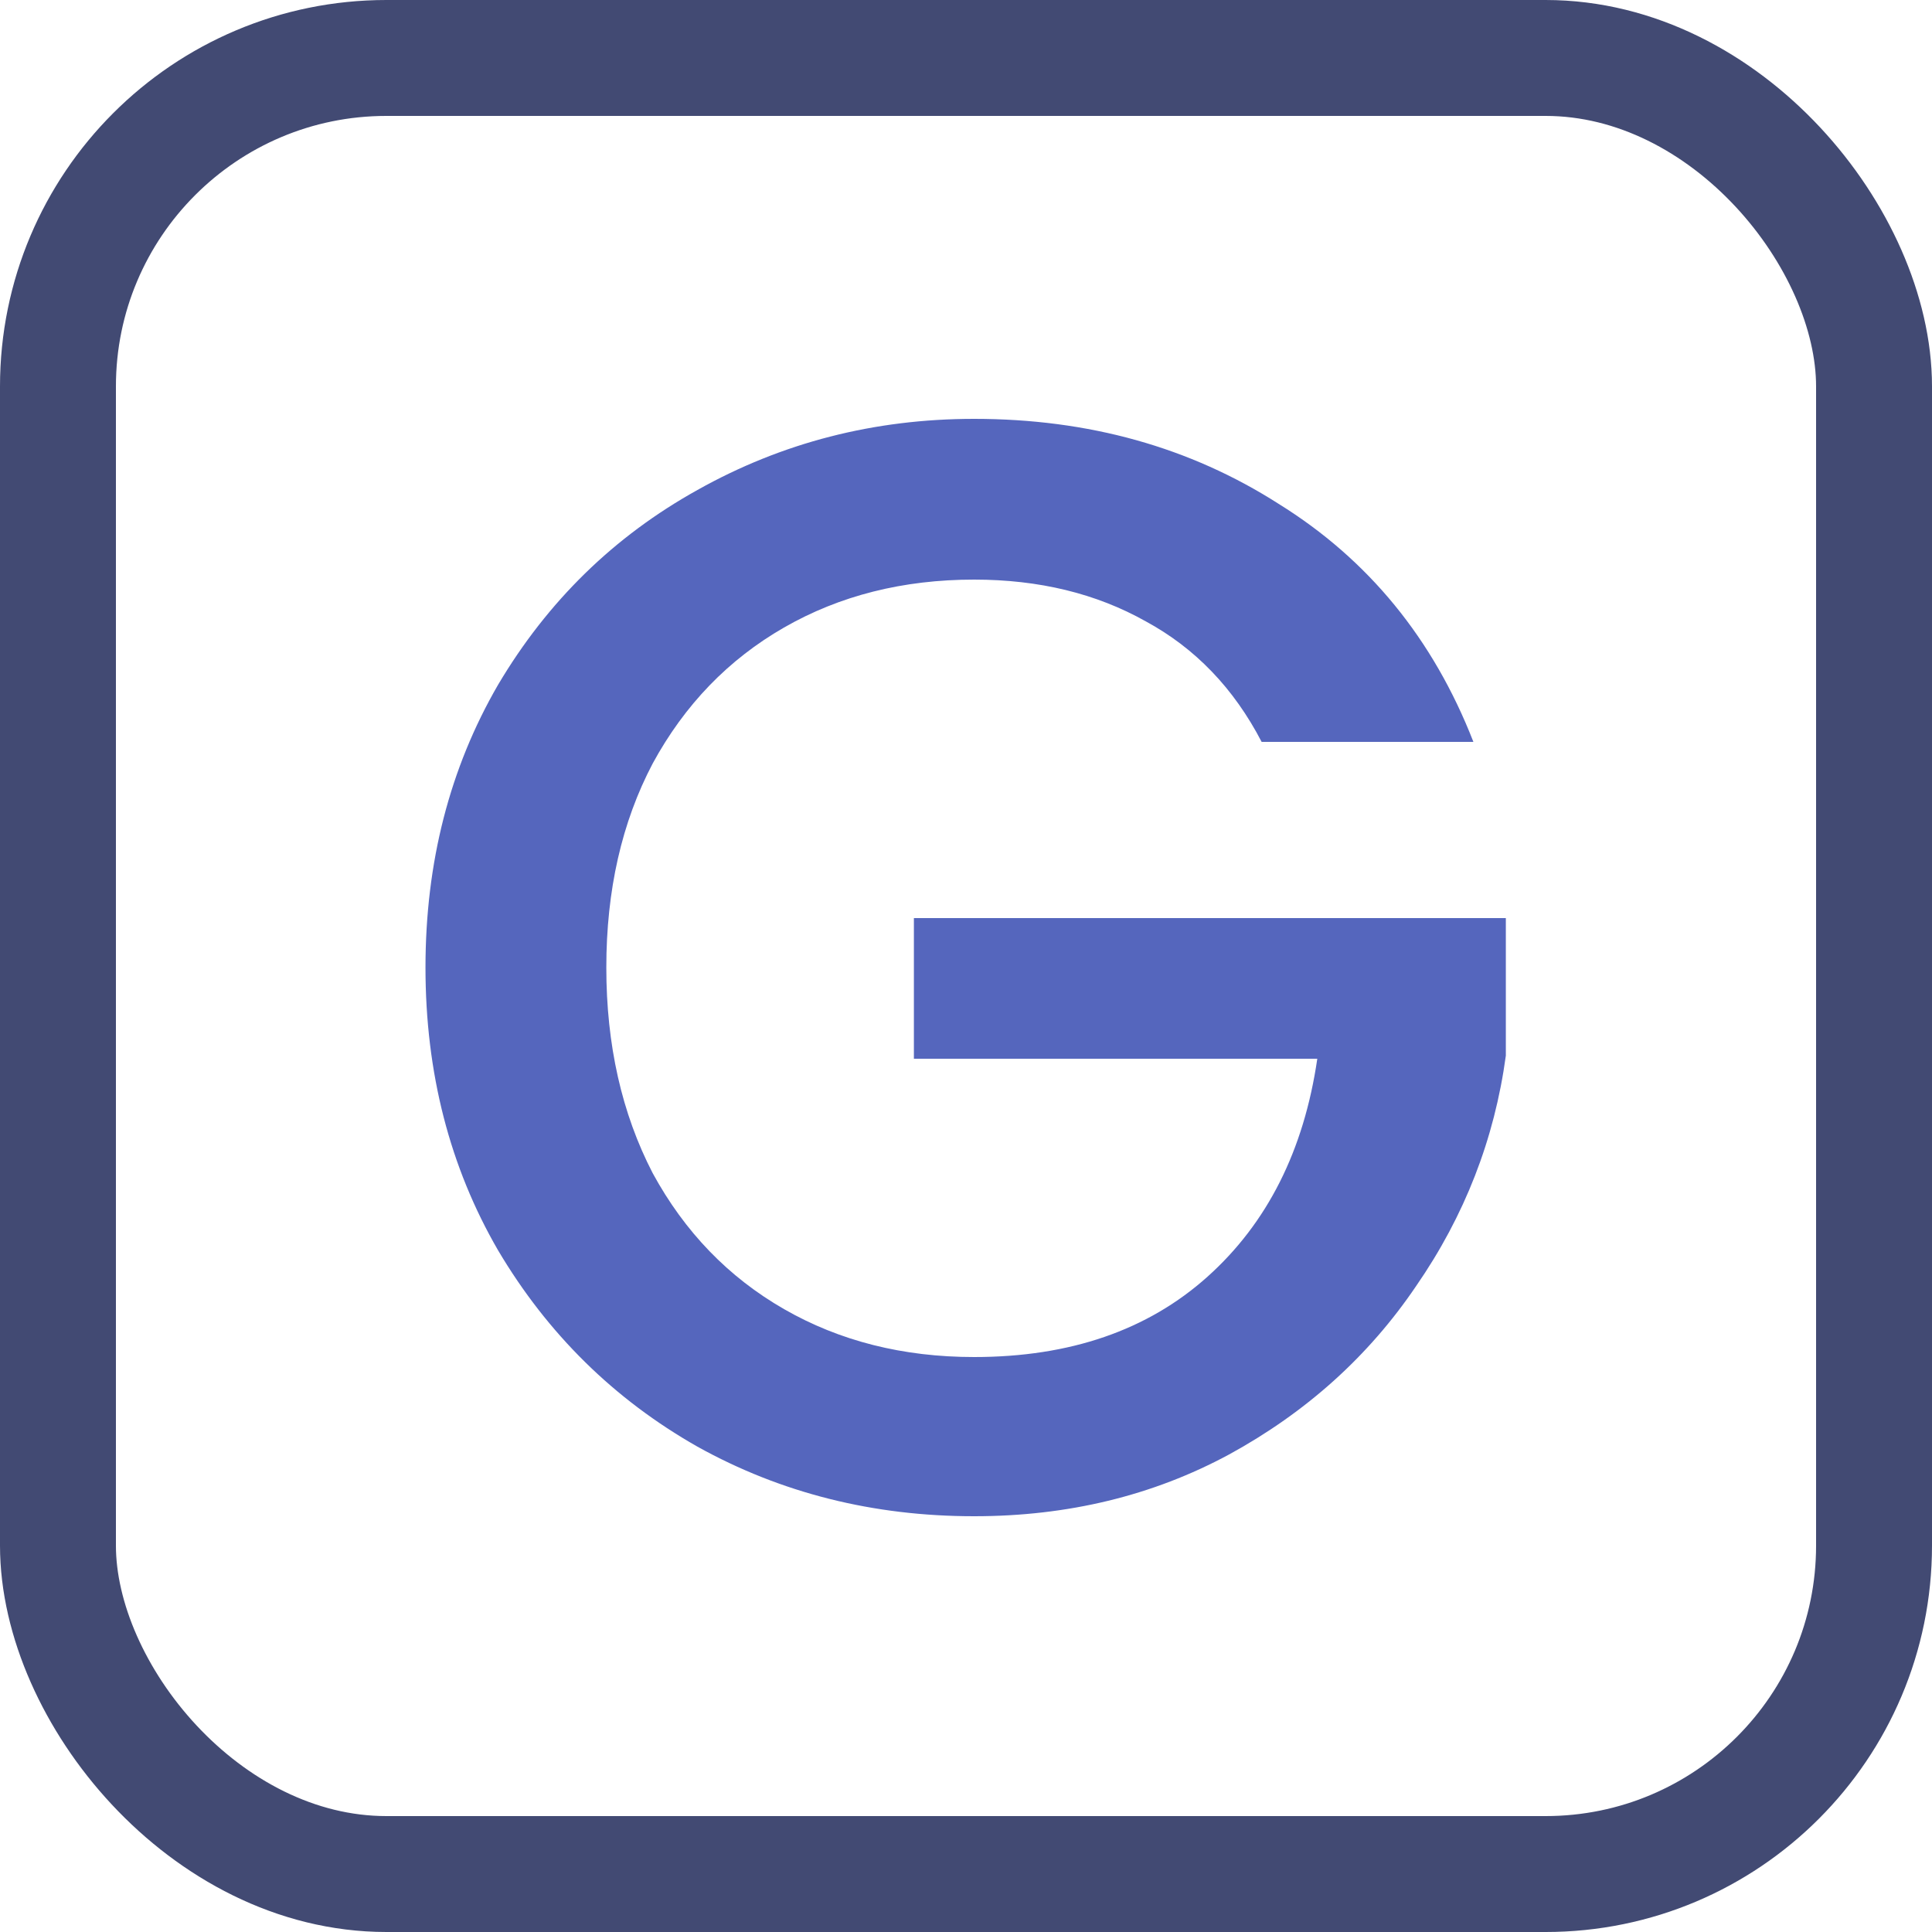
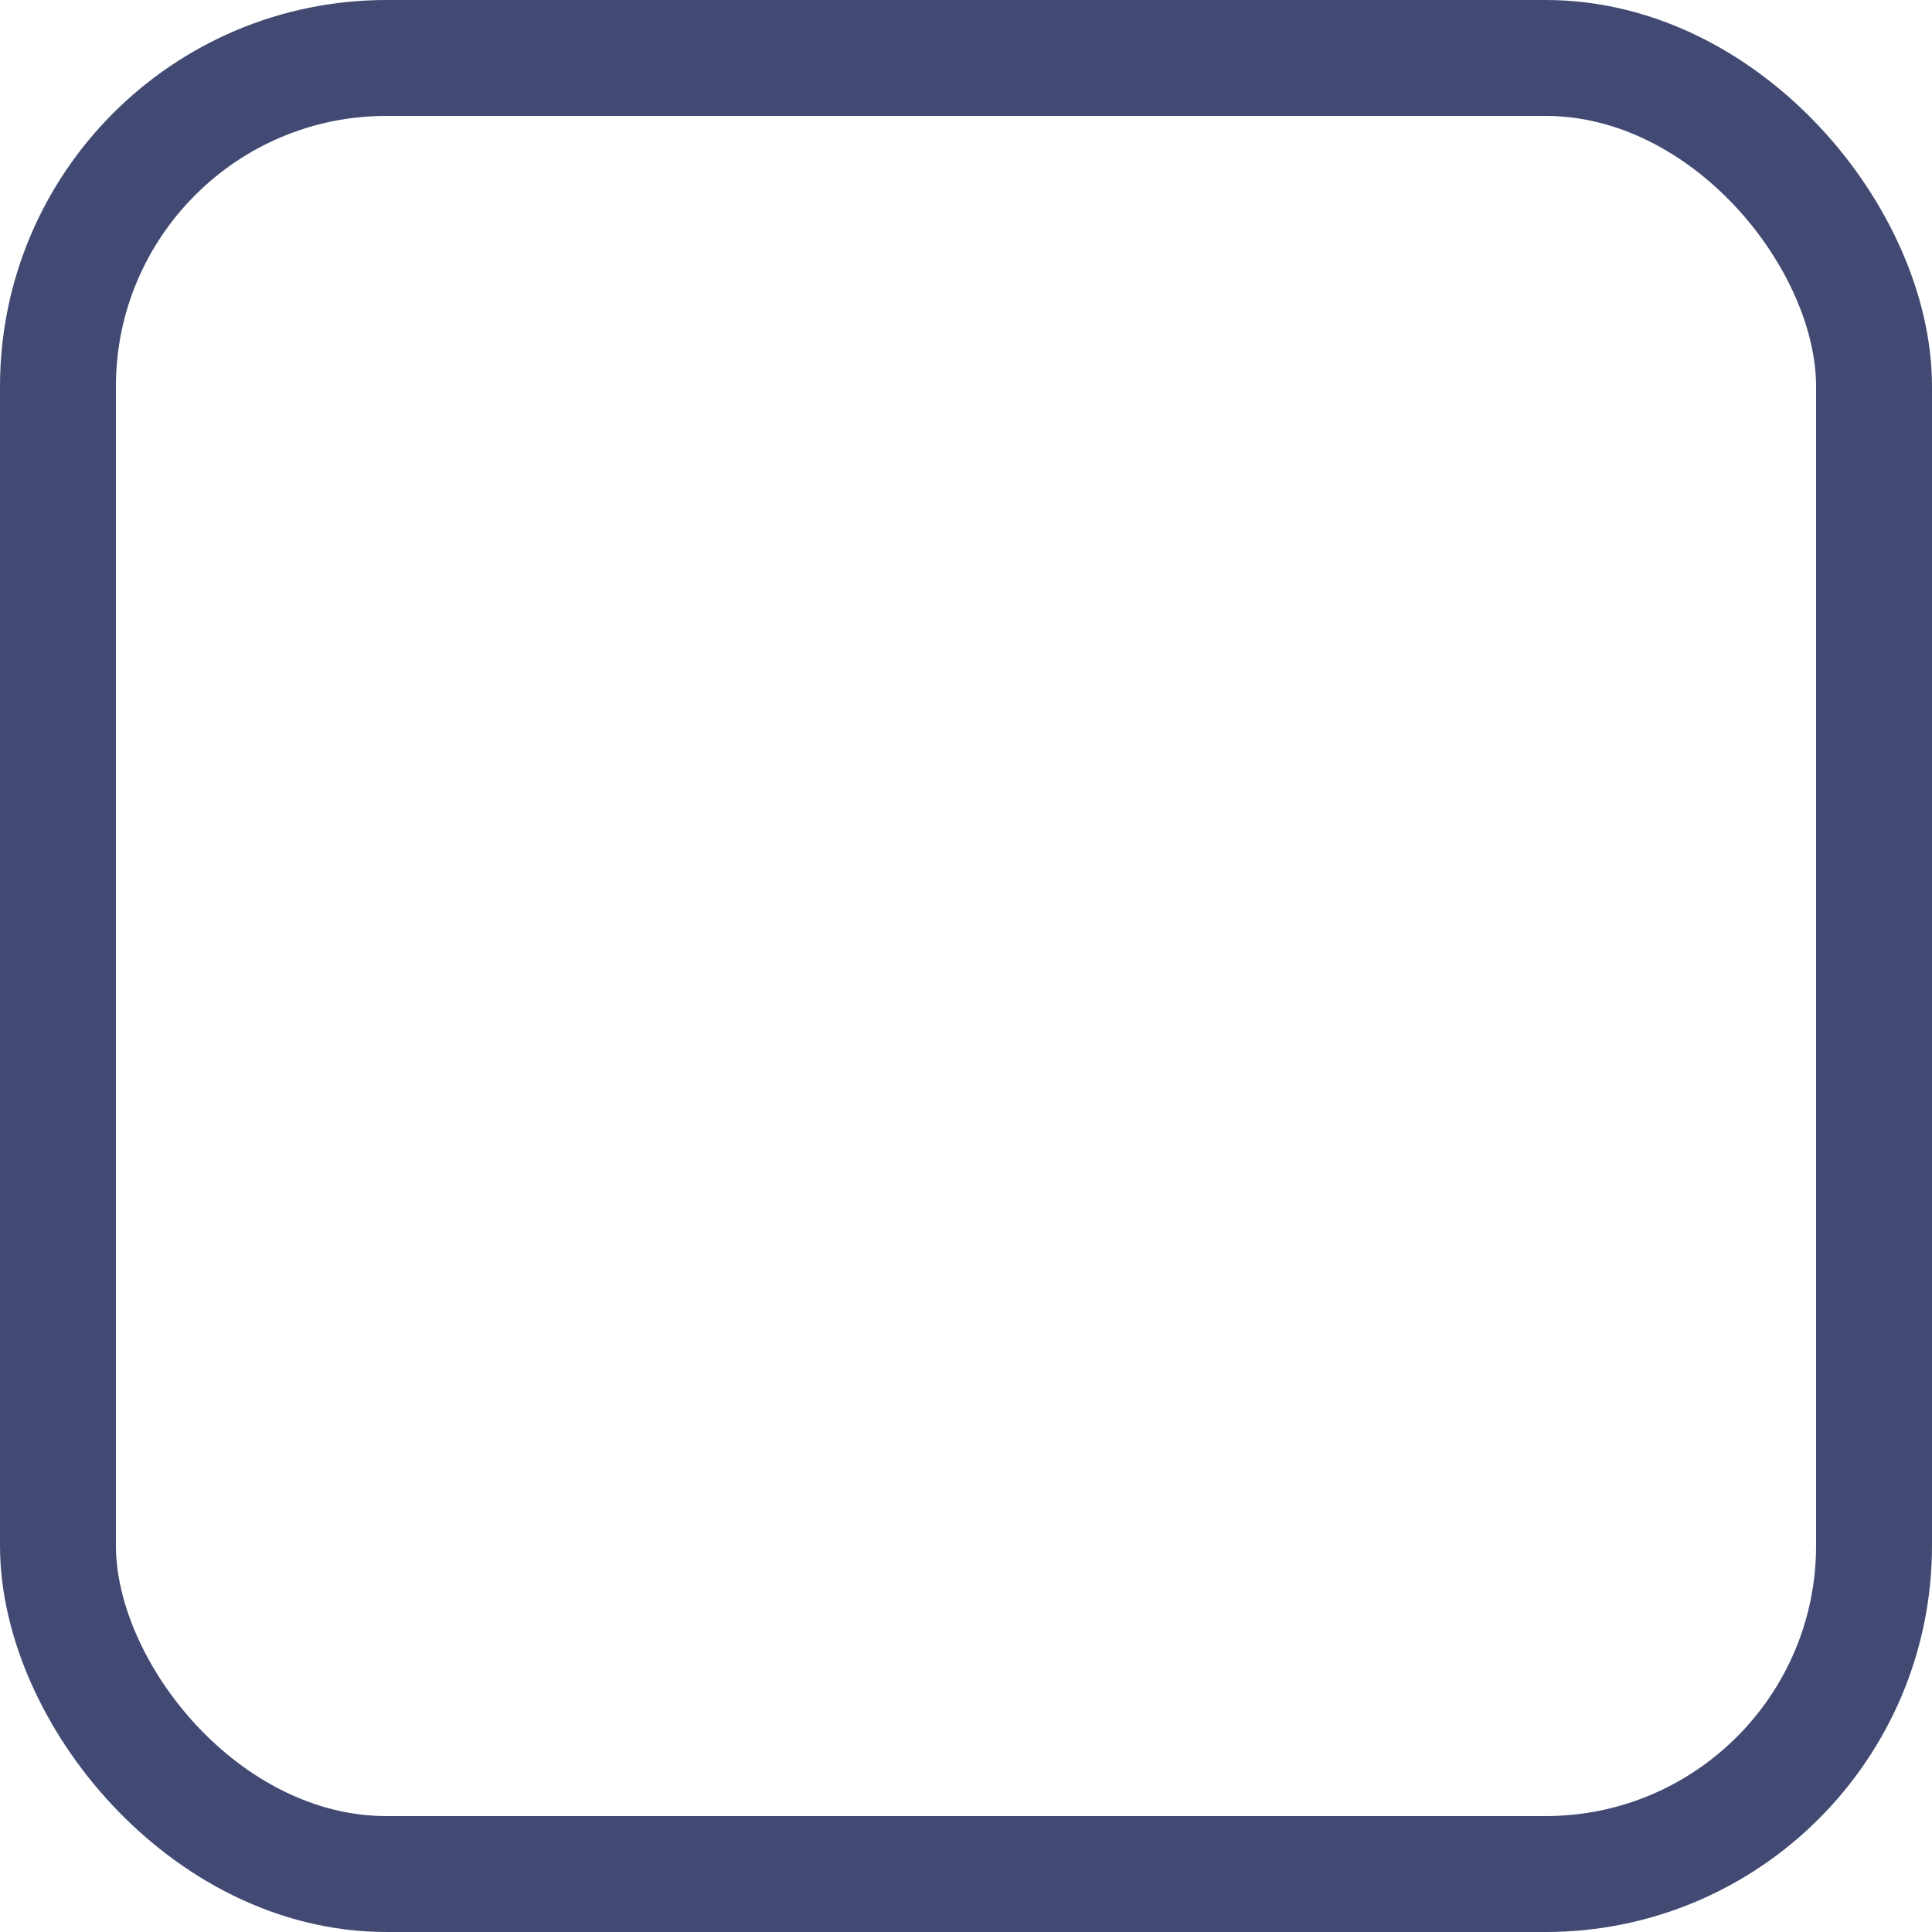
<svg xmlns="http://www.w3.org/2000/svg" width="100" height="100" viewBox="0 0 100 100" fill="none">
  <rect x="3" y="3" width="94" height="94" rx="17" stroke="#424A73" stroke-width="6" />
-   <path d="M65.302 38.4C63.862 35.627 61.862 33.547 59.303 32.16C56.742 30.72 53.782 30 50.422 30C46.742 30 43.462 30.827 40.583 32.48C37.703 34.133 35.436 36.48 33.782 39.52C32.182 42.56 31.383 46.08 31.383 50.08C31.383 54.08 32.182 57.627 33.782 60.72C35.436 63.76 37.703 66.107 40.583 67.76C43.462 69.413 46.742 70.24 50.422 70.24C55.383 70.24 59.409 68.853 62.502 66.08C65.596 63.307 67.489 59.547 68.183 54.8H47.303V47.52H77.942V54.64C77.356 58.96 75.809 62.933 73.302 66.56C70.849 70.187 67.623 73.093 63.623 75.28C59.676 77.413 55.276 78.48 50.422 78.48C45.196 78.48 40.422 77.28 36.102 74.88C31.782 72.427 28.343 69.04 25.782 64.72C23.276 60.4 22.023 55.52 22.023 50.08C22.023 44.64 23.276 39.76 25.782 35.44C28.343 31.12 31.782 27.76 36.102 25.36C40.476 22.907 45.249 21.68 50.422 21.68C56.343 21.68 61.596 23.147 66.183 26.08C70.823 28.96 74.183 33.067 76.263 38.4H65.302Z" fill="#5566BD" />
</svg>